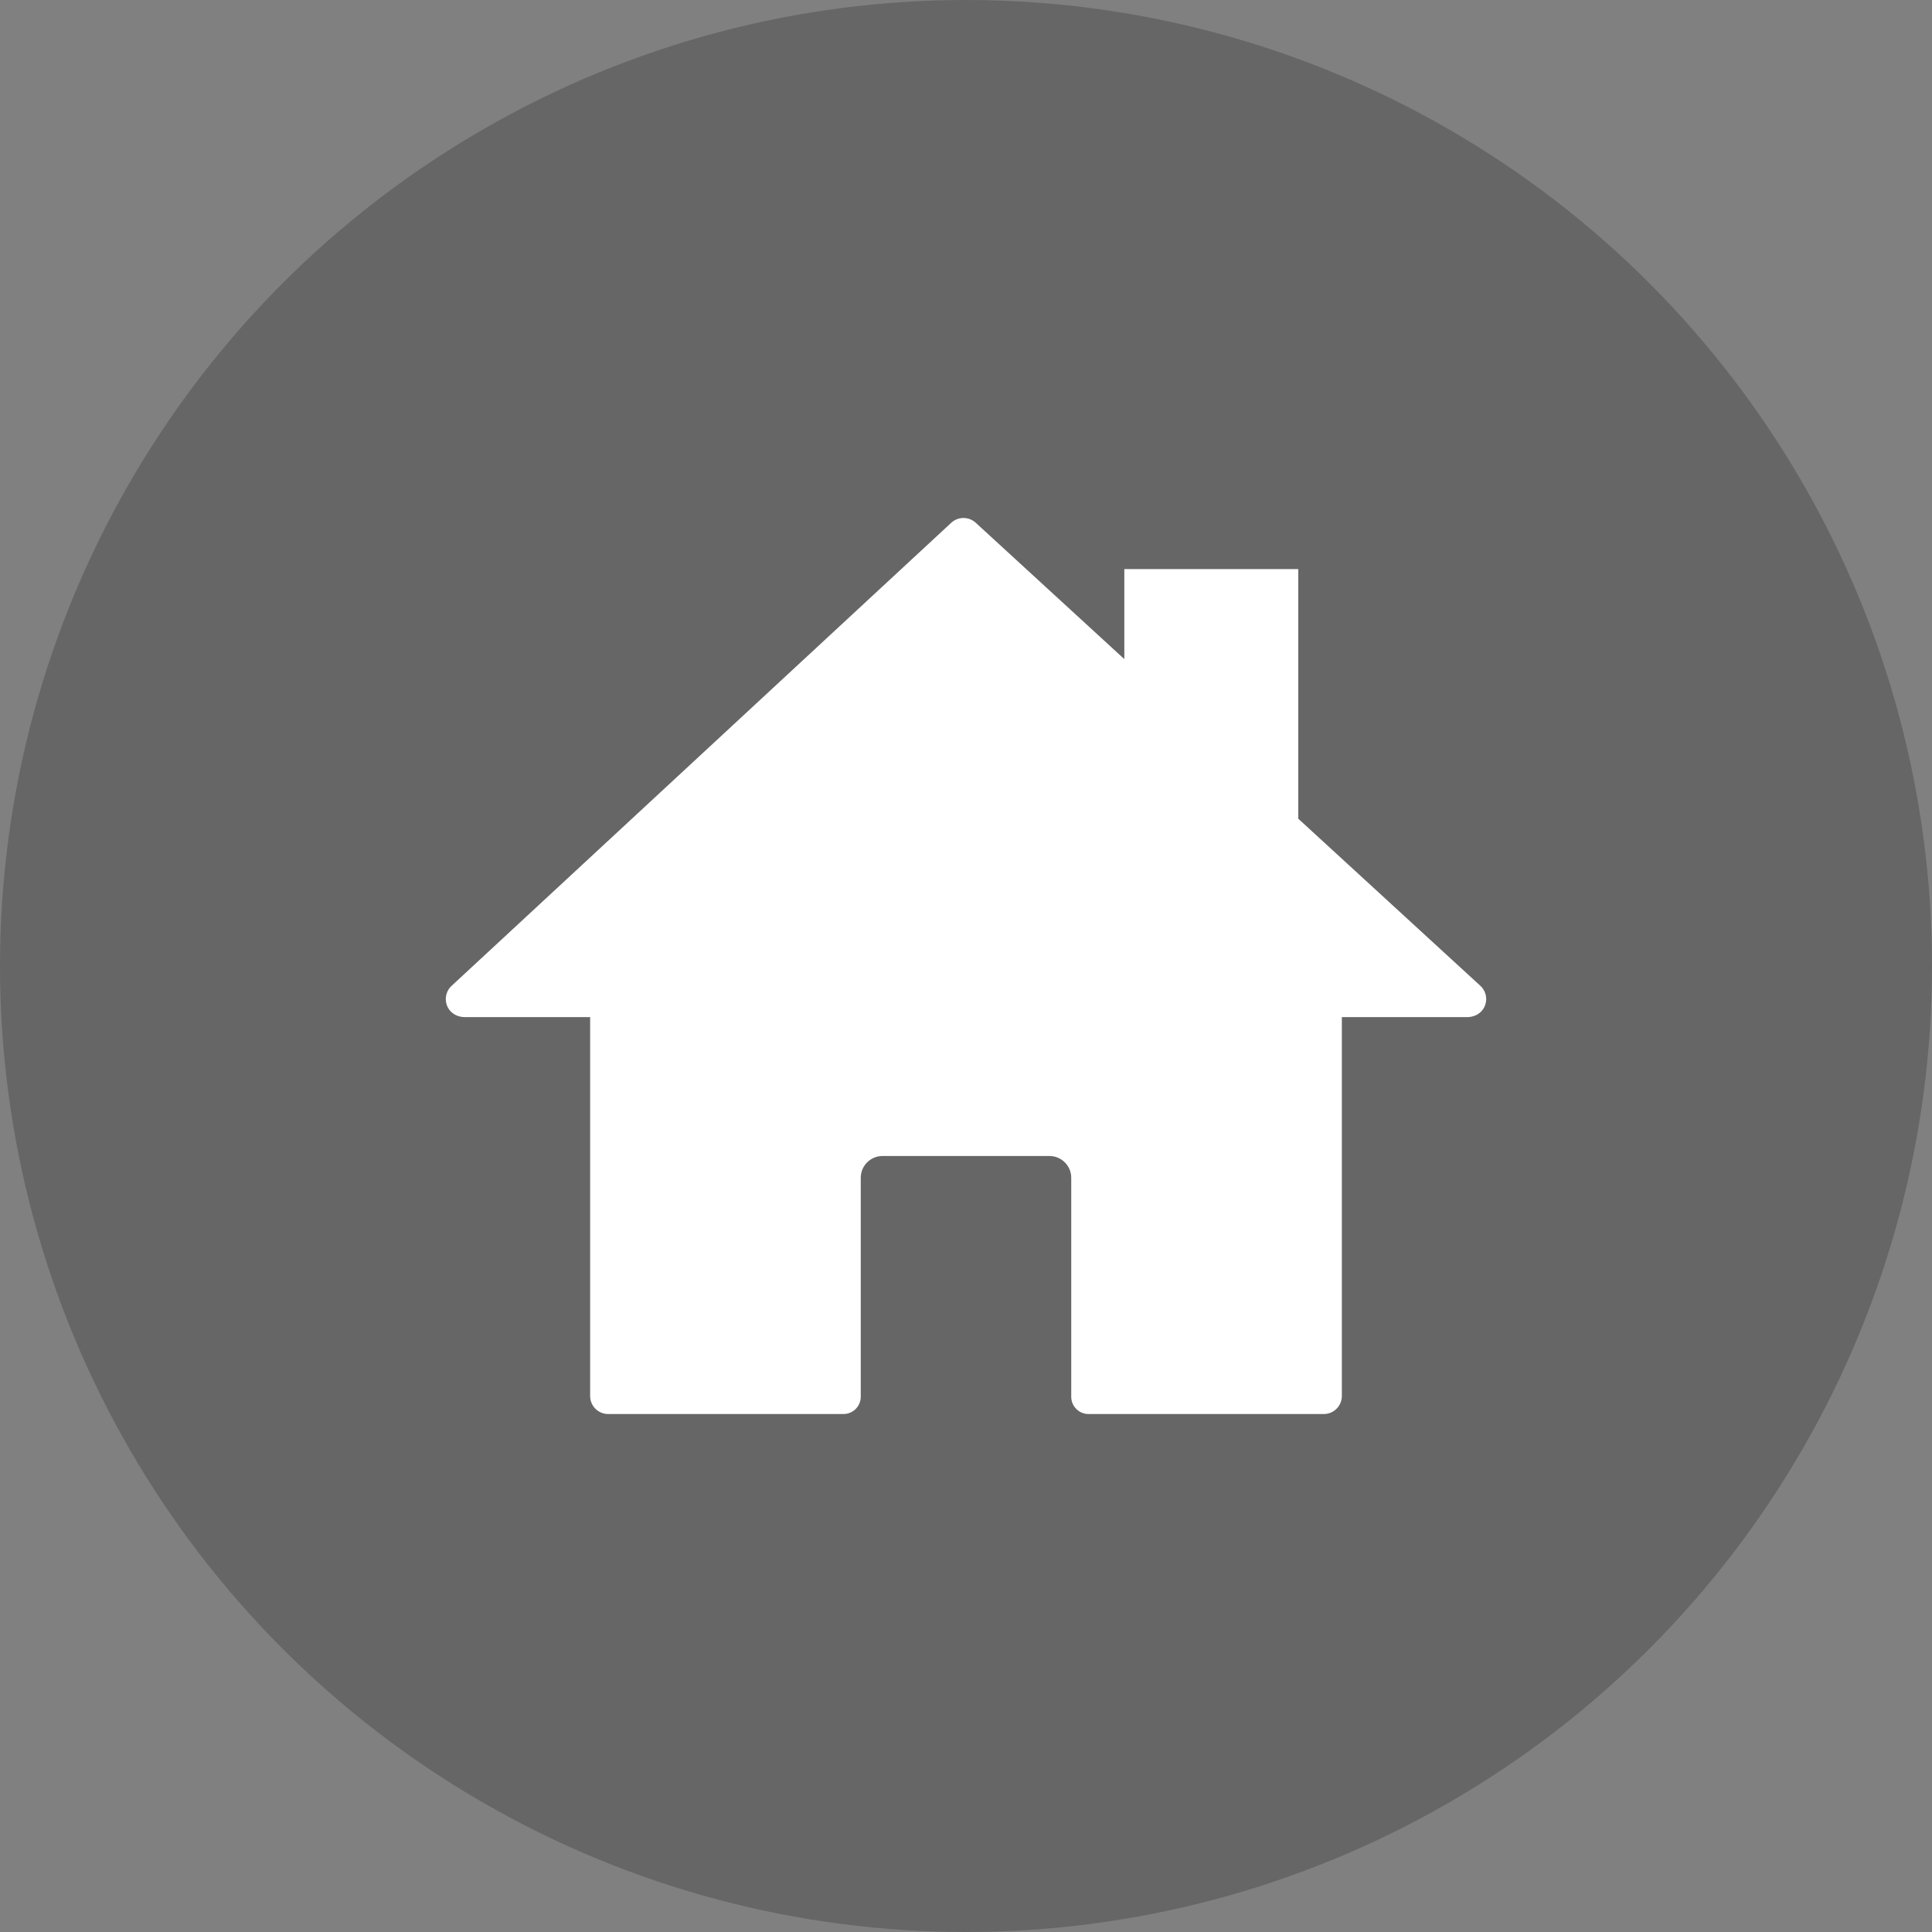
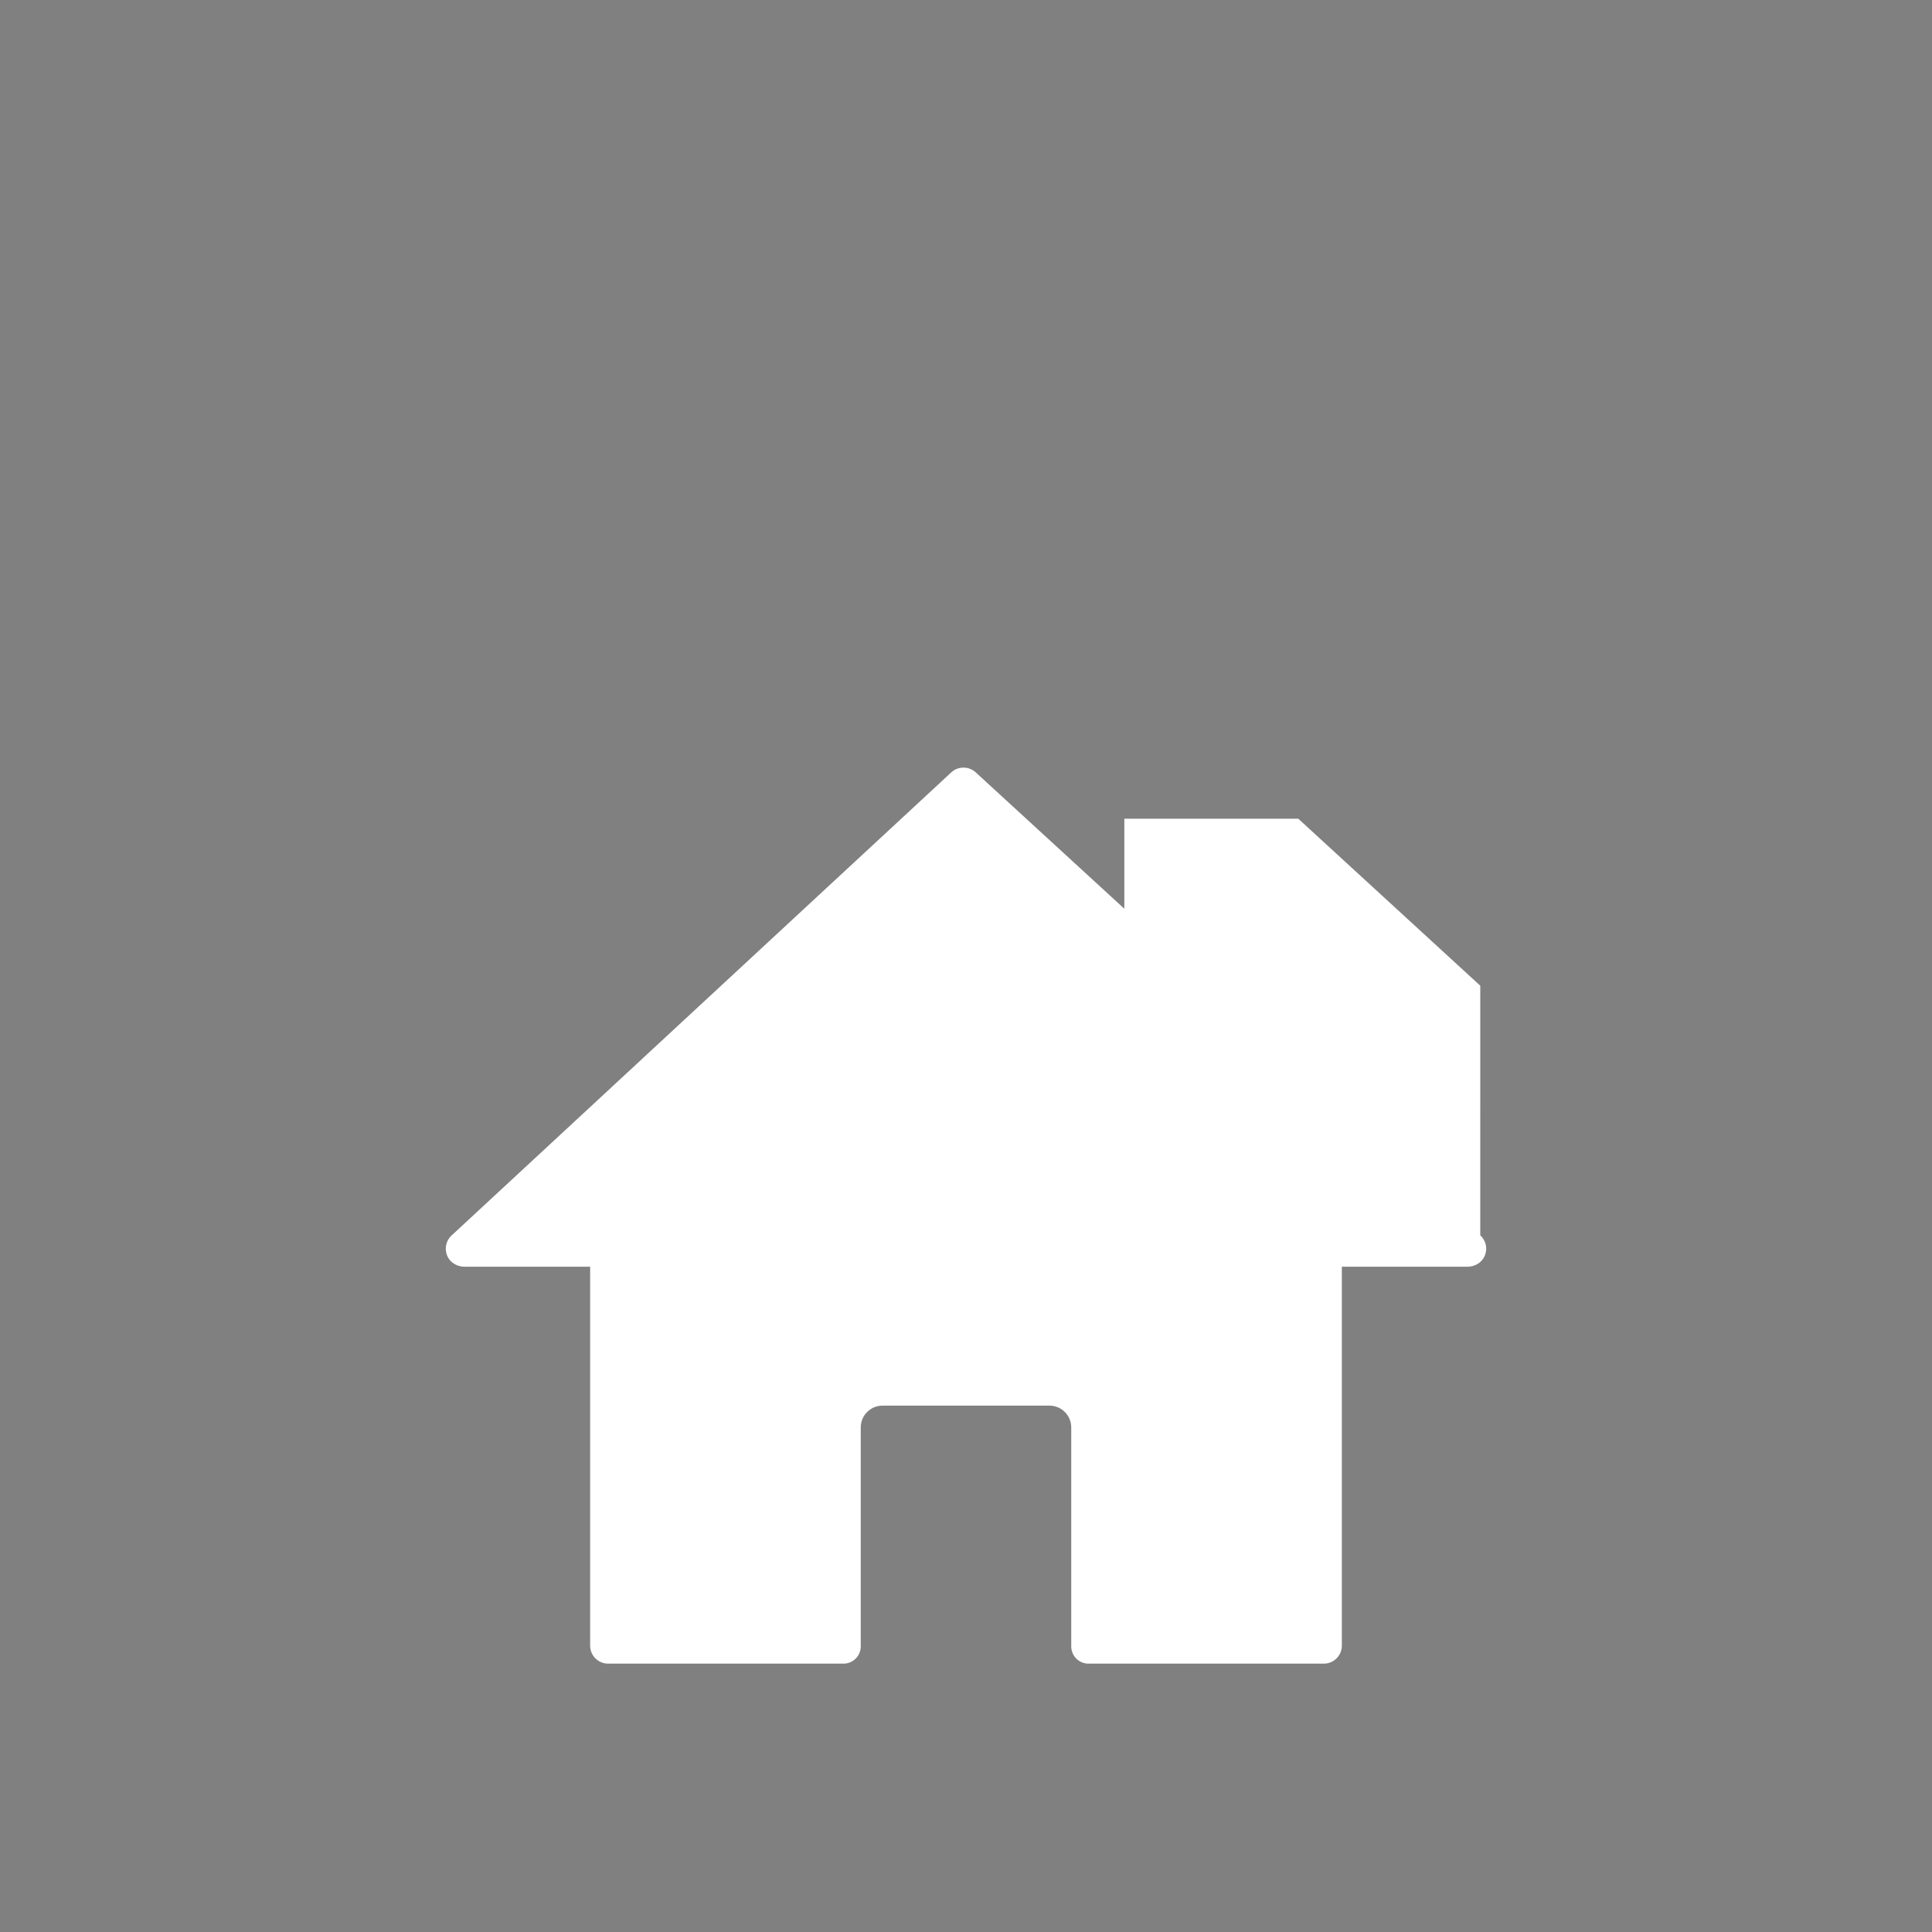
<svg xmlns="http://www.w3.org/2000/svg" xmlns:ns1="http://www.serif.com/" width="100%" height="100%" viewBox="0 0 59 59" version="1.1" xml:space="preserve" style="fill-rule:evenodd;clip-rule:evenodd;stroke-linejoin:round;stroke-miterlimit:1.414;">
  <rect x="0" y="0" width="59" height="59" fill="#808080" stroke="none" />
-   <circle cx="29.5" cy="29.5" r="29.5" style="fill-opacity:0.2;" />
  <g id="Layer-1" ns1:id="Layer 1">
-     <path d="M45.205,30.102l-5.558,-5.1l0,-7.623l-5.312,0l0,2.749l-4.541,-4.167c-0.212,-0.191 -0.533,-0.19 -0.743,0.002l-15.258,14.141c-0.194,0.177 -0.238,0.471 -0.093,0.702c0.105,0.166 0.298,0.255 0.494,0.255l3.828,0l0,11.57c0,0.305 0.246,0.551 0.551,0.551l7.185,0c0.292,0 0.528,-0.236 0.528,-0.528l0,-6.686c0,-0.368 0.298,-0.666 0.666,-0.666l5.096,0c0.368,0 0.666,0.298 0.666,0.666l0,6.686c0,0.292 0.236,0.528 0.528,0.528l7.185,0c0.304,0 0.551,-0.246 0.551,-0.551l0,-11.57l3.828,0c0.197,0 0.39,-0.09 0.494,-0.256c0.146,-0.232 0.1,-0.526 -0.095,-0.703" style="fill:#fff;fill-rule:nonzero;" />
+     <path d="M45.205,30.102l-5.558,-5.1l-5.312,0l0,2.749l-4.541,-4.167c-0.212,-0.191 -0.533,-0.19 -0.743,0.002l-15.258,14.141c-0.194,0.177 -0.238,0.471 -0.093,0.702c0.105,0.166 0.298,0.255 0.494,0.255l3.828,0l0,11.57c0,0.305 0.246,0.551 0.551,0.551l7.185,0c0.292,0 0.528,-0.236 0.528,-0.528l0,-6.686c0,-0.368 0.298,-0.666 0.666,-0.666l5.096,0c0.368,0 0.666,0.298 0.666,0.666l0,6.686c0,0.292 0.236,0.528 0.528,0.528l7.185,0c0.304,0 0.551,-0.246 0.551,-0.551l0,-11.57l3.828,0c0.197,0 0.39,-0.09 0.494,-0.256c0.146,-0.232 0.1,-0.526 -0.095,-0.703" style="fill:#fff;fill-rule:nonzero;" />
  </g>
</svg>